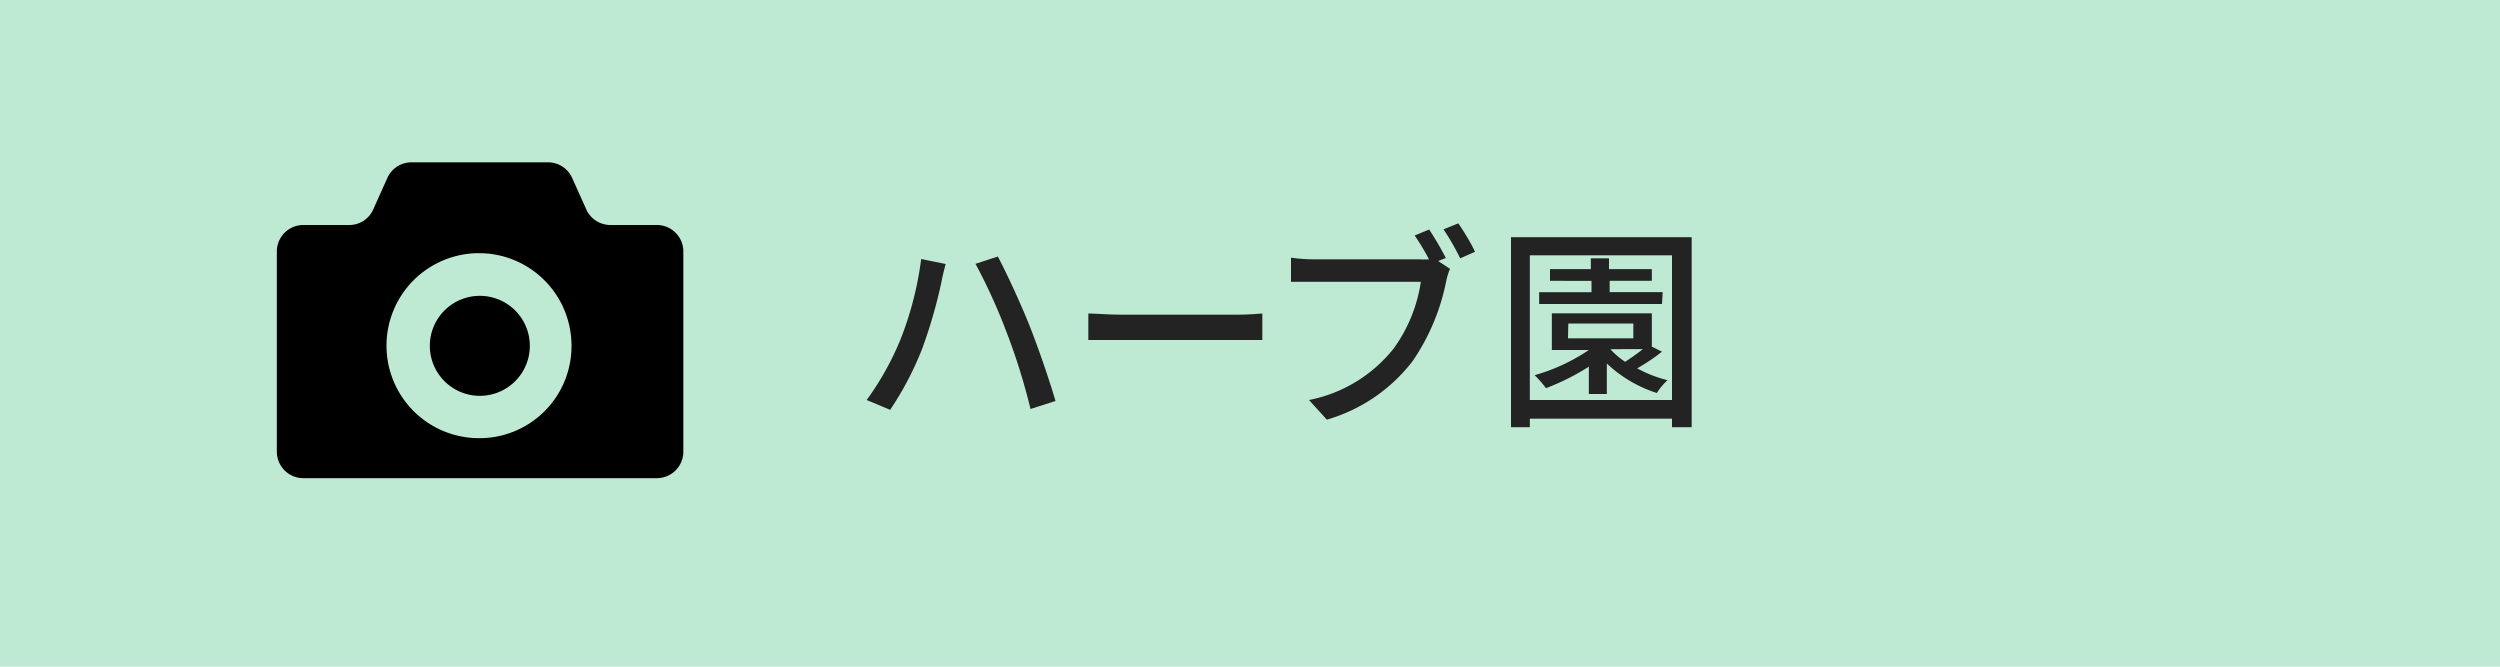
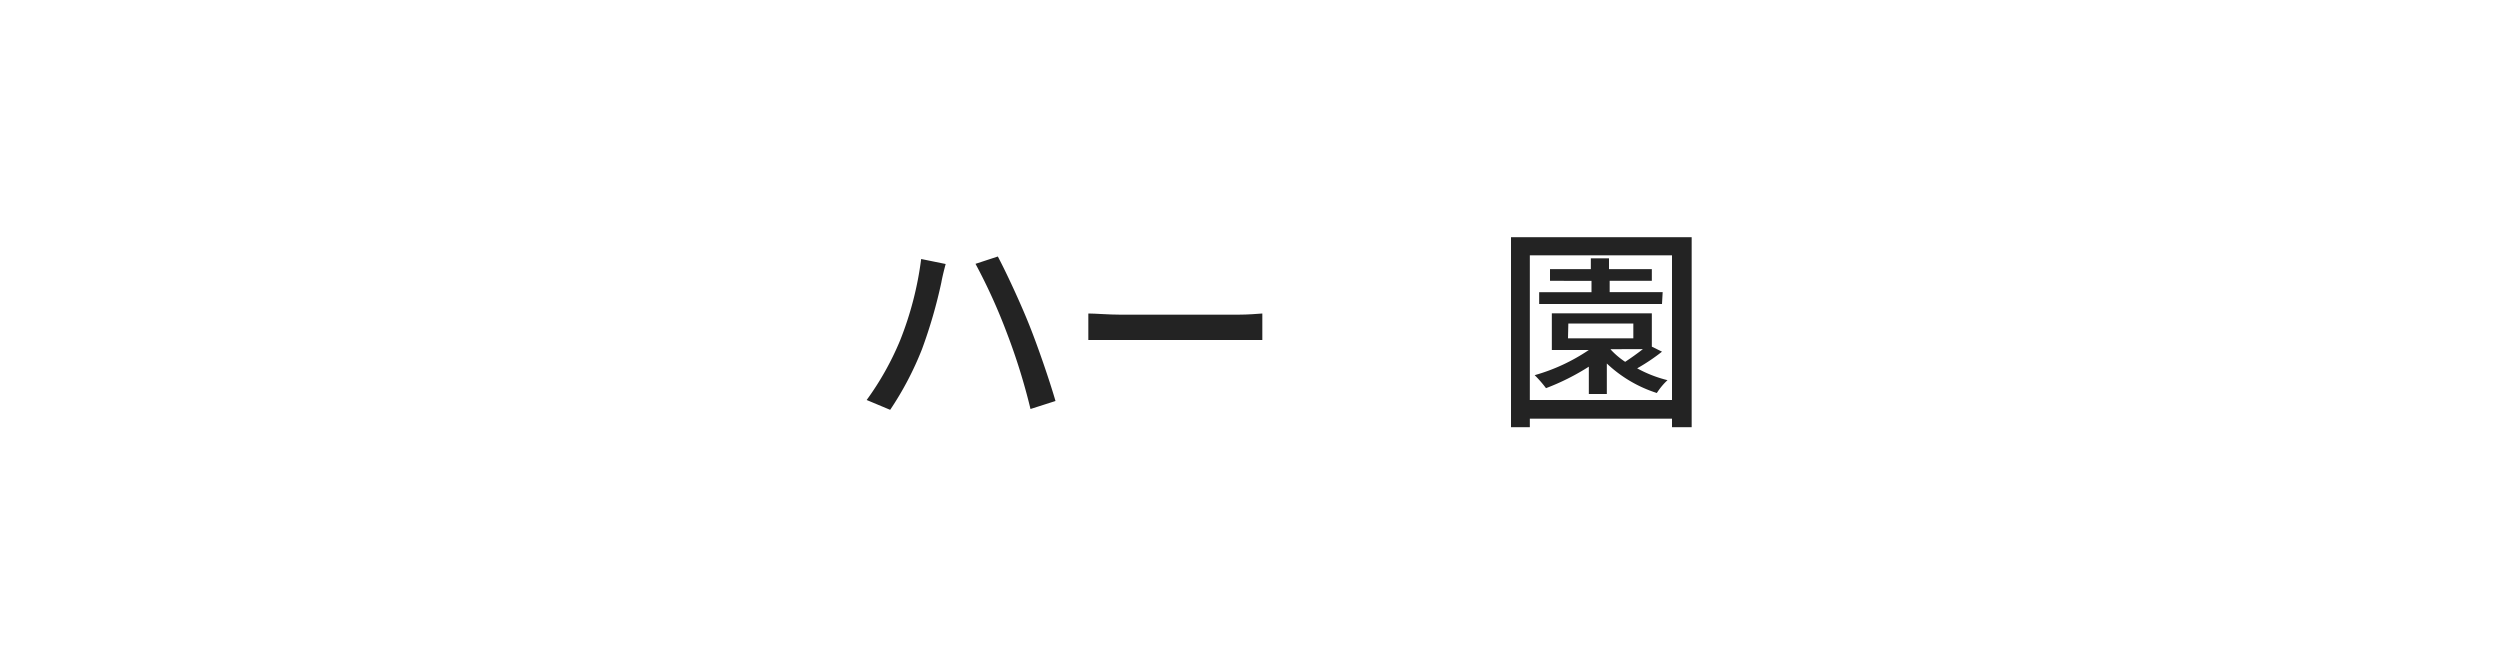
<svg xmlns="http://www.w3.org/2000/svg" viewBox="0 0 150 40">
  <defs>
    <style>.cls-1{fill:#beead3;}.cls-2{fill:#232323;}</style>
  </defs>
  <g id="レイヤー_2" data-name="レイヤー 2">
    <g id="layout">
-       <rect class="cls-1" width="150" height="40" />
-       <path d="M28.79,17.75a3,3,0,1,0,3,3A3,3,0,0,0,28.79,17.75Z" />
-       <path d="M39.41,13.5H36.62a1.59,1.59,0,0,1-1.45-.95l-.84-1.87a1.58,1.58,0,0,0-1.44-.94H24.68a1.58,1.58,0,0,0-1.44.94l-.84,1.87A1.57,1.57,0,0,1,21,13.5h-2.8a1.59,1.59,0,0,0-1.59,1.6v12a1.59,1.59,0,0,0,1.59,1.59H39.41A1.59,1.59,0,0,0,41,27.14v-12A1.59,1.59,0,0,0,39.41,13.5ZM28.79,26.29a5.55,5.55,0,1,1,5.5-5.55A5.52,5.52,0,0,1,28.79,26.29Z" />
      <path class="cls-2" d="M55.27,15.54l1.47.3c-.09.33-.21.82-.26,1.11a29.44,29.44,0,0,1-1.16,4,19,19,0,0,1-1.91,3.64L52,24a17.34,17.34,0,0,0,2-3.56A20,20,0,0,0,55.27,15.54Zm3.26.29,1.34-.44c.53,1,1.39,2.86,1.91,4.17s1.19,3.26,1.55,4.5l-1.5.48A36.88,36.88,0,0,0,60.42,20,34.14,34.14,0,0,0,58.53,15.83Z" />
      <path class="cls-2" d="M65.3,18.81c.42,0,1.22.07,1.92.07h7.06c.64,0,1.15-.05,1.46-.07V20.4c-.29,0-.87,0-1.44,0H67.22c-.72,0-1.49,0-1.92,0Z" />
-       <path class="cls-2" d="M86.29,15.66l.71.47a3.88,3.88,0,0,0-.23.75,12.93,12.93,0,0,1-2,4.77,10,10,0,0,1-5.16,3.53L78.54,24a8.59,8.59,0,0,0,5.08-3.09,9.08,9.08,0,0,0,1.63-4H78.86c-.56,0-1.08,0-1.4,0V15.46a10.13,10.13,0,0,0,1.4.1h6.31a4,4,0,0,0,.57,0,13.87,13.87,0,0,0-.86-1.43l.87-.36a18.91,18.91,0,0,1,1,1.71ZM87.5,13.4c.31.45.79,1.23,1,1.71l-.89.39a14.34,14.34,0,0,0-1-1.74Z" />
      <path class="cls-2" d="M101.5,14.23v11.4h-1.18v-.51H91.79v.51H90.66V14.23ZM100.32,24V15.32H91.79V24Zm-.6-2.9a11.6,11.6,0,0,1-1.49,1,7.48,7.48,0,0,0,1.82.71,3.91,3.91,0,0,0-.64.77,7.82,7.82,0,0,1-3-1.77v1.83H95.33V22a14,14,0,0,1-2.57,1.29,6.9,6.9,0,0,0-.68-.78A11.27,11.27,0,0,0,95.33,21H93.11v-2.2h6v2Zm0-2.86H92.35v-.71h3.14v-.68H93v-.7h2.45v-.65h1.09v.65h2.57v.7H96.58v.68h3.18Zm-5.64,2.06H98v-.89h-3.9Zm2.55.66a4.74,4.74,0,0,0,.88.75c.35-.23.73-.5,1.06-.76H96.67Z" />
    </g>
  </g>
</svg>